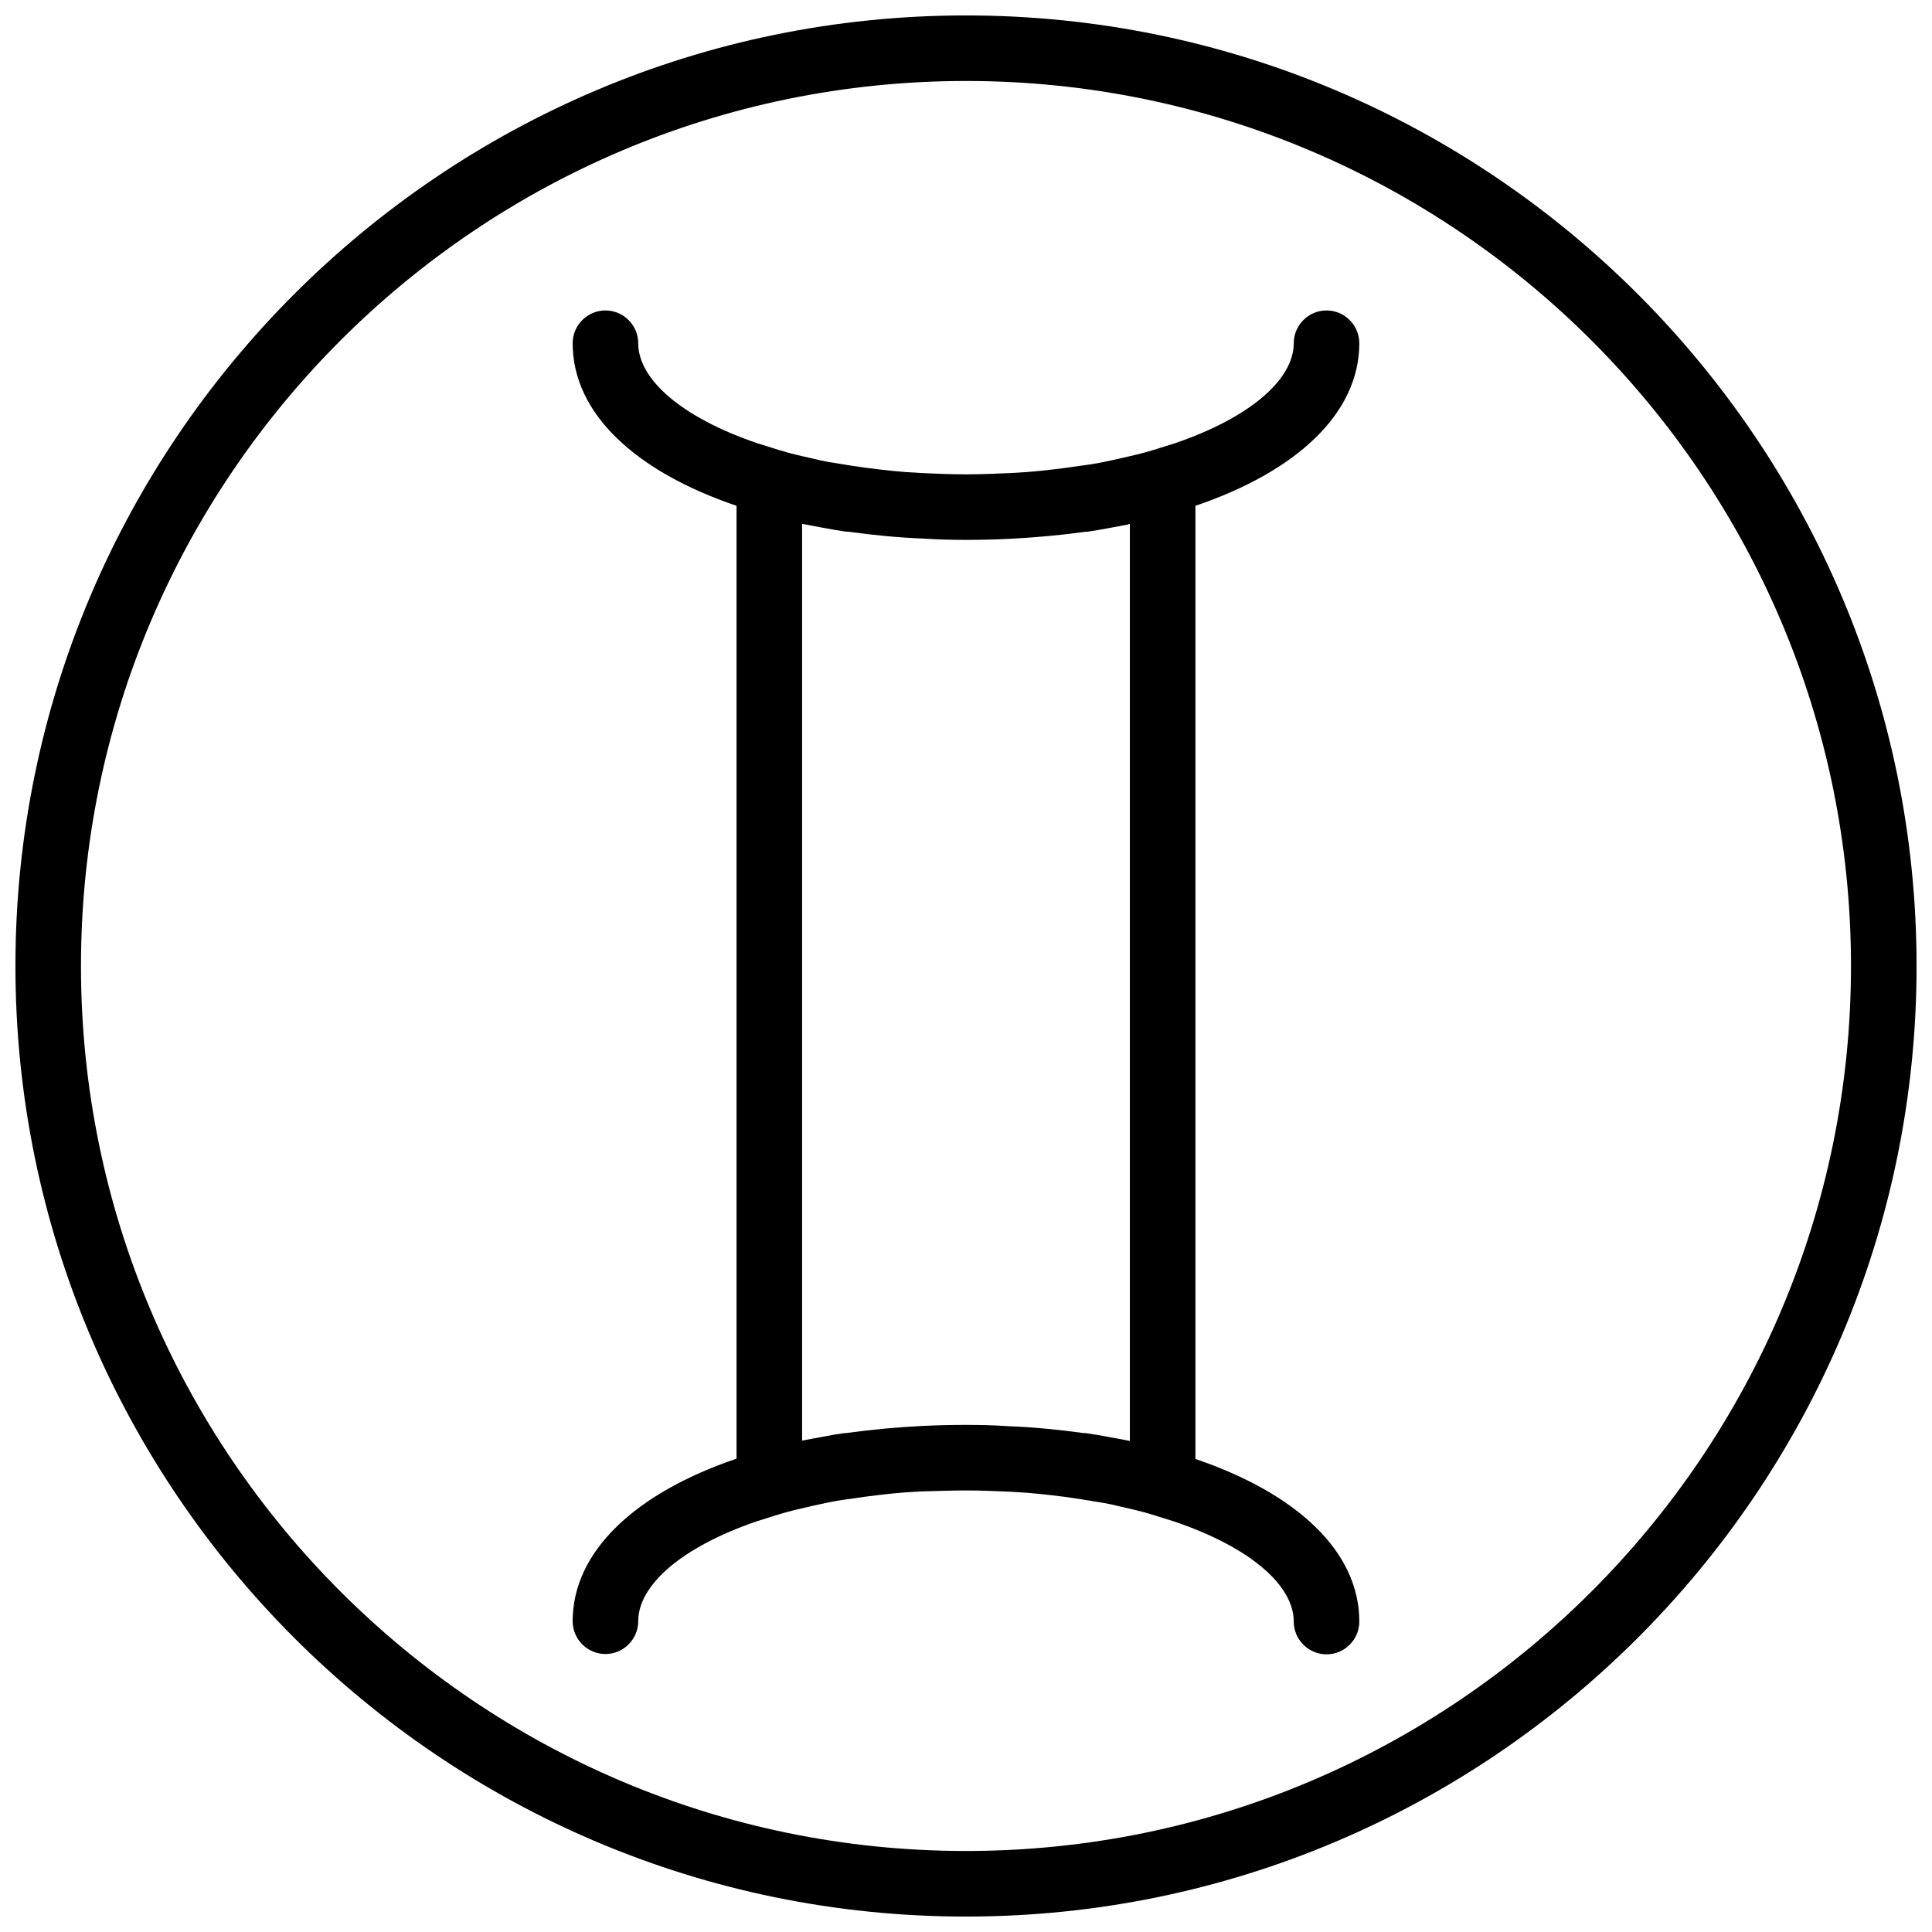
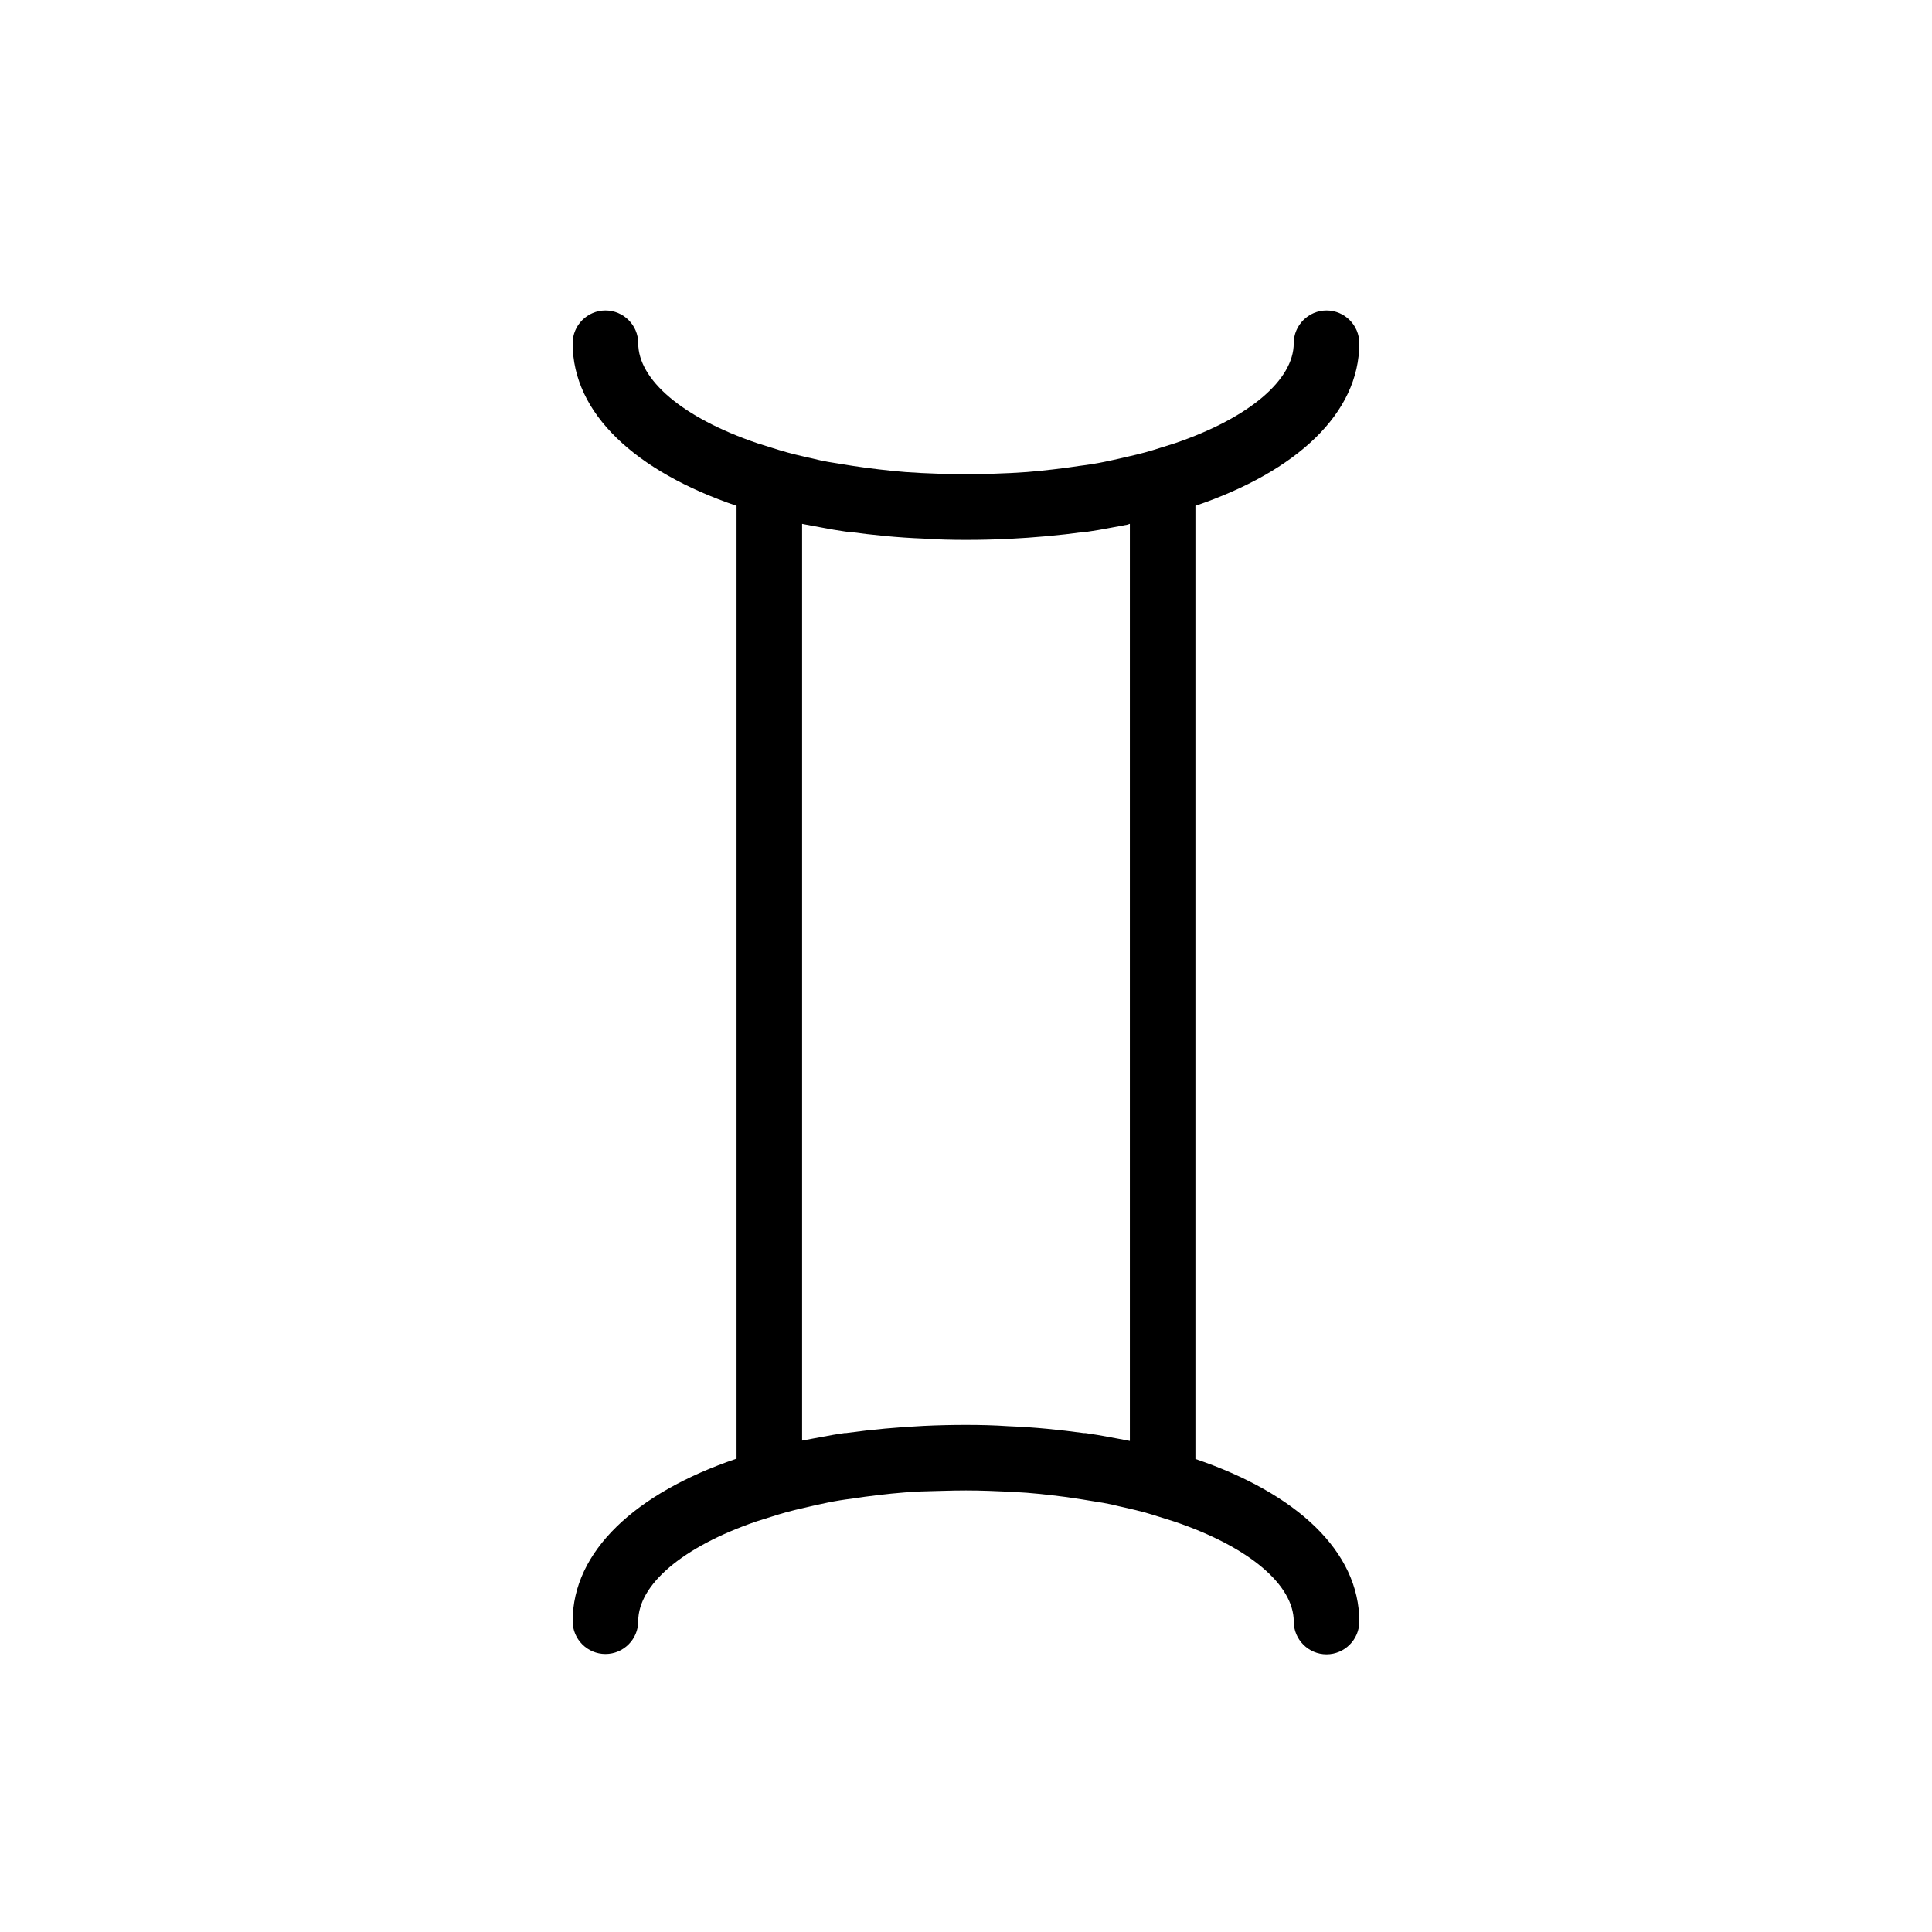
<svg xmlns="http://www.w3.org/2000/svg" width="800px" height="800px" version="1.1" viewBox="144 144 512 512">
  <defs>
    <clipPath id="a">
-       <path d="m148.09 148.09h503.81v503.81h-503.81z" />
-     </clipPath>
+       </clipPath>
  </defs>
  <g clip-path="url(#a)">
-     <path d="m400 148.09c-138.9 0-251.91 113.01-251.91 251.91 0 138.89 113.01 251.91 251.91 251.91 138.89 0 251.91-113.01 251.91-251.91-0.004-138.9-113.01-251.91-251.91-251.91zm0 486.44c-129.34 0-234.54-105.19-234.54-234.53s105.2-234.54 234.54-234.54 234.53 105.19 234.53 234.53c0 129.34-105.19 234.54-234.53 234.54z" />
-   </g>
+     </g>
  <path d="m504.23 234.96c0-4.777-3.91-8.688-8.688-8.688s-8.688 3.91-8.688 8.688c0 9.641-11.641 19.719-31.445 26.492l-5.82 1.824c-2.781 0.867-5.906 1.562-8.945 2.258-1.305 0.262-2.606 0.609-3.996 0.867-2.086 0.434-4.258 0.781-6.43 1.043-2.344 0.348-4.691 0.695-7.121 0.957-2.258 0.262-4.606 0.52-6.949 0.695-1.391 0.086-2.781 0.172-4.258 0.262-3.906 0.172-7.898 0.348-11.895 0.348s-7.992-0.172-11.812-0.348c-1.477-0.086-2.867-0.172-4.258-0.262-2.344-0.172-4.691-0.434-6.949-0.695-2.434-0.262-4.777-0.609-7.121-0.957-2.172-0.348-4.344-0.695-6.43-1.043-1.391-0.262-2.691-0.52-3.996-0.867-3.129-0.695-6.168-1.391-8.945-2.258l-5.82-1.824c-19.895-6.773-31.531-16.852-31.531-26.492 0-4.777-3.91-8.688-8.688-8.688-4.777 0-8.688 3.91-8.688 8.688 0 18.59 16.59 33.965 43.434 43.086v252.51c-26.84 9.121-43.434 24.582-43.434 43.086 0 4.777 3.91 8.688 8.688 8.688 4.777 0 8.688-3.91 8.688-8.688 0-9.641 11.641-19.719 31.445-26.492l5.82-1.824c2.781-0.867 5.906-1.562 8.945-2.258 1.305-0.262 2.606-0.609 3.996-0.867 2.086-0.434 4.258-0.781 6.43-1.043 2.258-0.348 4.691-0.695 7.035-0.957 2.258-0.262 4.606-0.52 6.949-0.695 1.391-0.086 2.781-0.172 4.258-0.262 3.992-0.09 7.988-0.262 11.984-0.262s7.992 0.172 11.812 0.348c1.477 0.086 2.867 0.172 4.258 0.262 2.344 0.172 4.691 0.434 6.949 0.695 2.434 0.262 4.777 0.609 7.035 0.957 2.172 0.348 4.344 0.695 6.43 1.043 1.391 0.262 2.691 0.52 3.996 0.867 3.129 0.695 6.168 1.391 8.945 2.258l5.82 1.824c19.977 6.773 31.617 16.852 31.617 26.492 0 4.777 3.91 8.688 8.688 8.688 4.777 0 8.688-3.91 8.688-8.688 0-18.59-16.59-33.965-43.434-43.086v-252.6c26.84-9.121 43.43-24.496 43.43-43.086zm-60.805 47.863v243.04c-0.172 0-0.348-0.086-0.434-0.086-1.652-0.348-3.387-0.609-5.125-0.957-1.91-0.348-3.734-0.695-5.644-0.957-0.348-0.086-0.695-0.086-1.043-0.086-6.34-0.867-13.031-1.562-19.98-1.824-3.734-0.258-7.383-0.344-11.203-0.344s-7.469 0.086-11.207 0.262c-6.949 0.348-13.637 0.957-19.98 1.824-0.348 0.086-0.695 0.086-1.043 0.086-1.91 0.262-3.82 0.609-5.644 0.957-1.738 0.348-3.473 0.609-5.125 0.957-0.172 0-0.348 0.086-0.434 0.086v-242.96c0.172 0 0.348 0.086 0.434 0.086 1.652 0.348 3.387 0.609 5.125 0.957 1.824 0.348 3.734 0.695 5.644 0.957 0.348 0.086 0.695 0.086 1.043 0.086 6.34 0.867 13.031 1.562 19.98 1.824 3.734 0.258 7.383 0.344 11.207 0.344 3.82 0 7.469-0.086 11.207-0.262 6.949-0.348 13.637-0.957 19.98-1.824 0.348-0.086 0.695-0.086 1.043-0.086 1.91-0.262 3.82-0.609 5.644-0.957 1.738-0.348 3.473-0.609 5.125-0.957 0.082-0.082 0.258-0.168 0.43-0.168z" />
</svg>